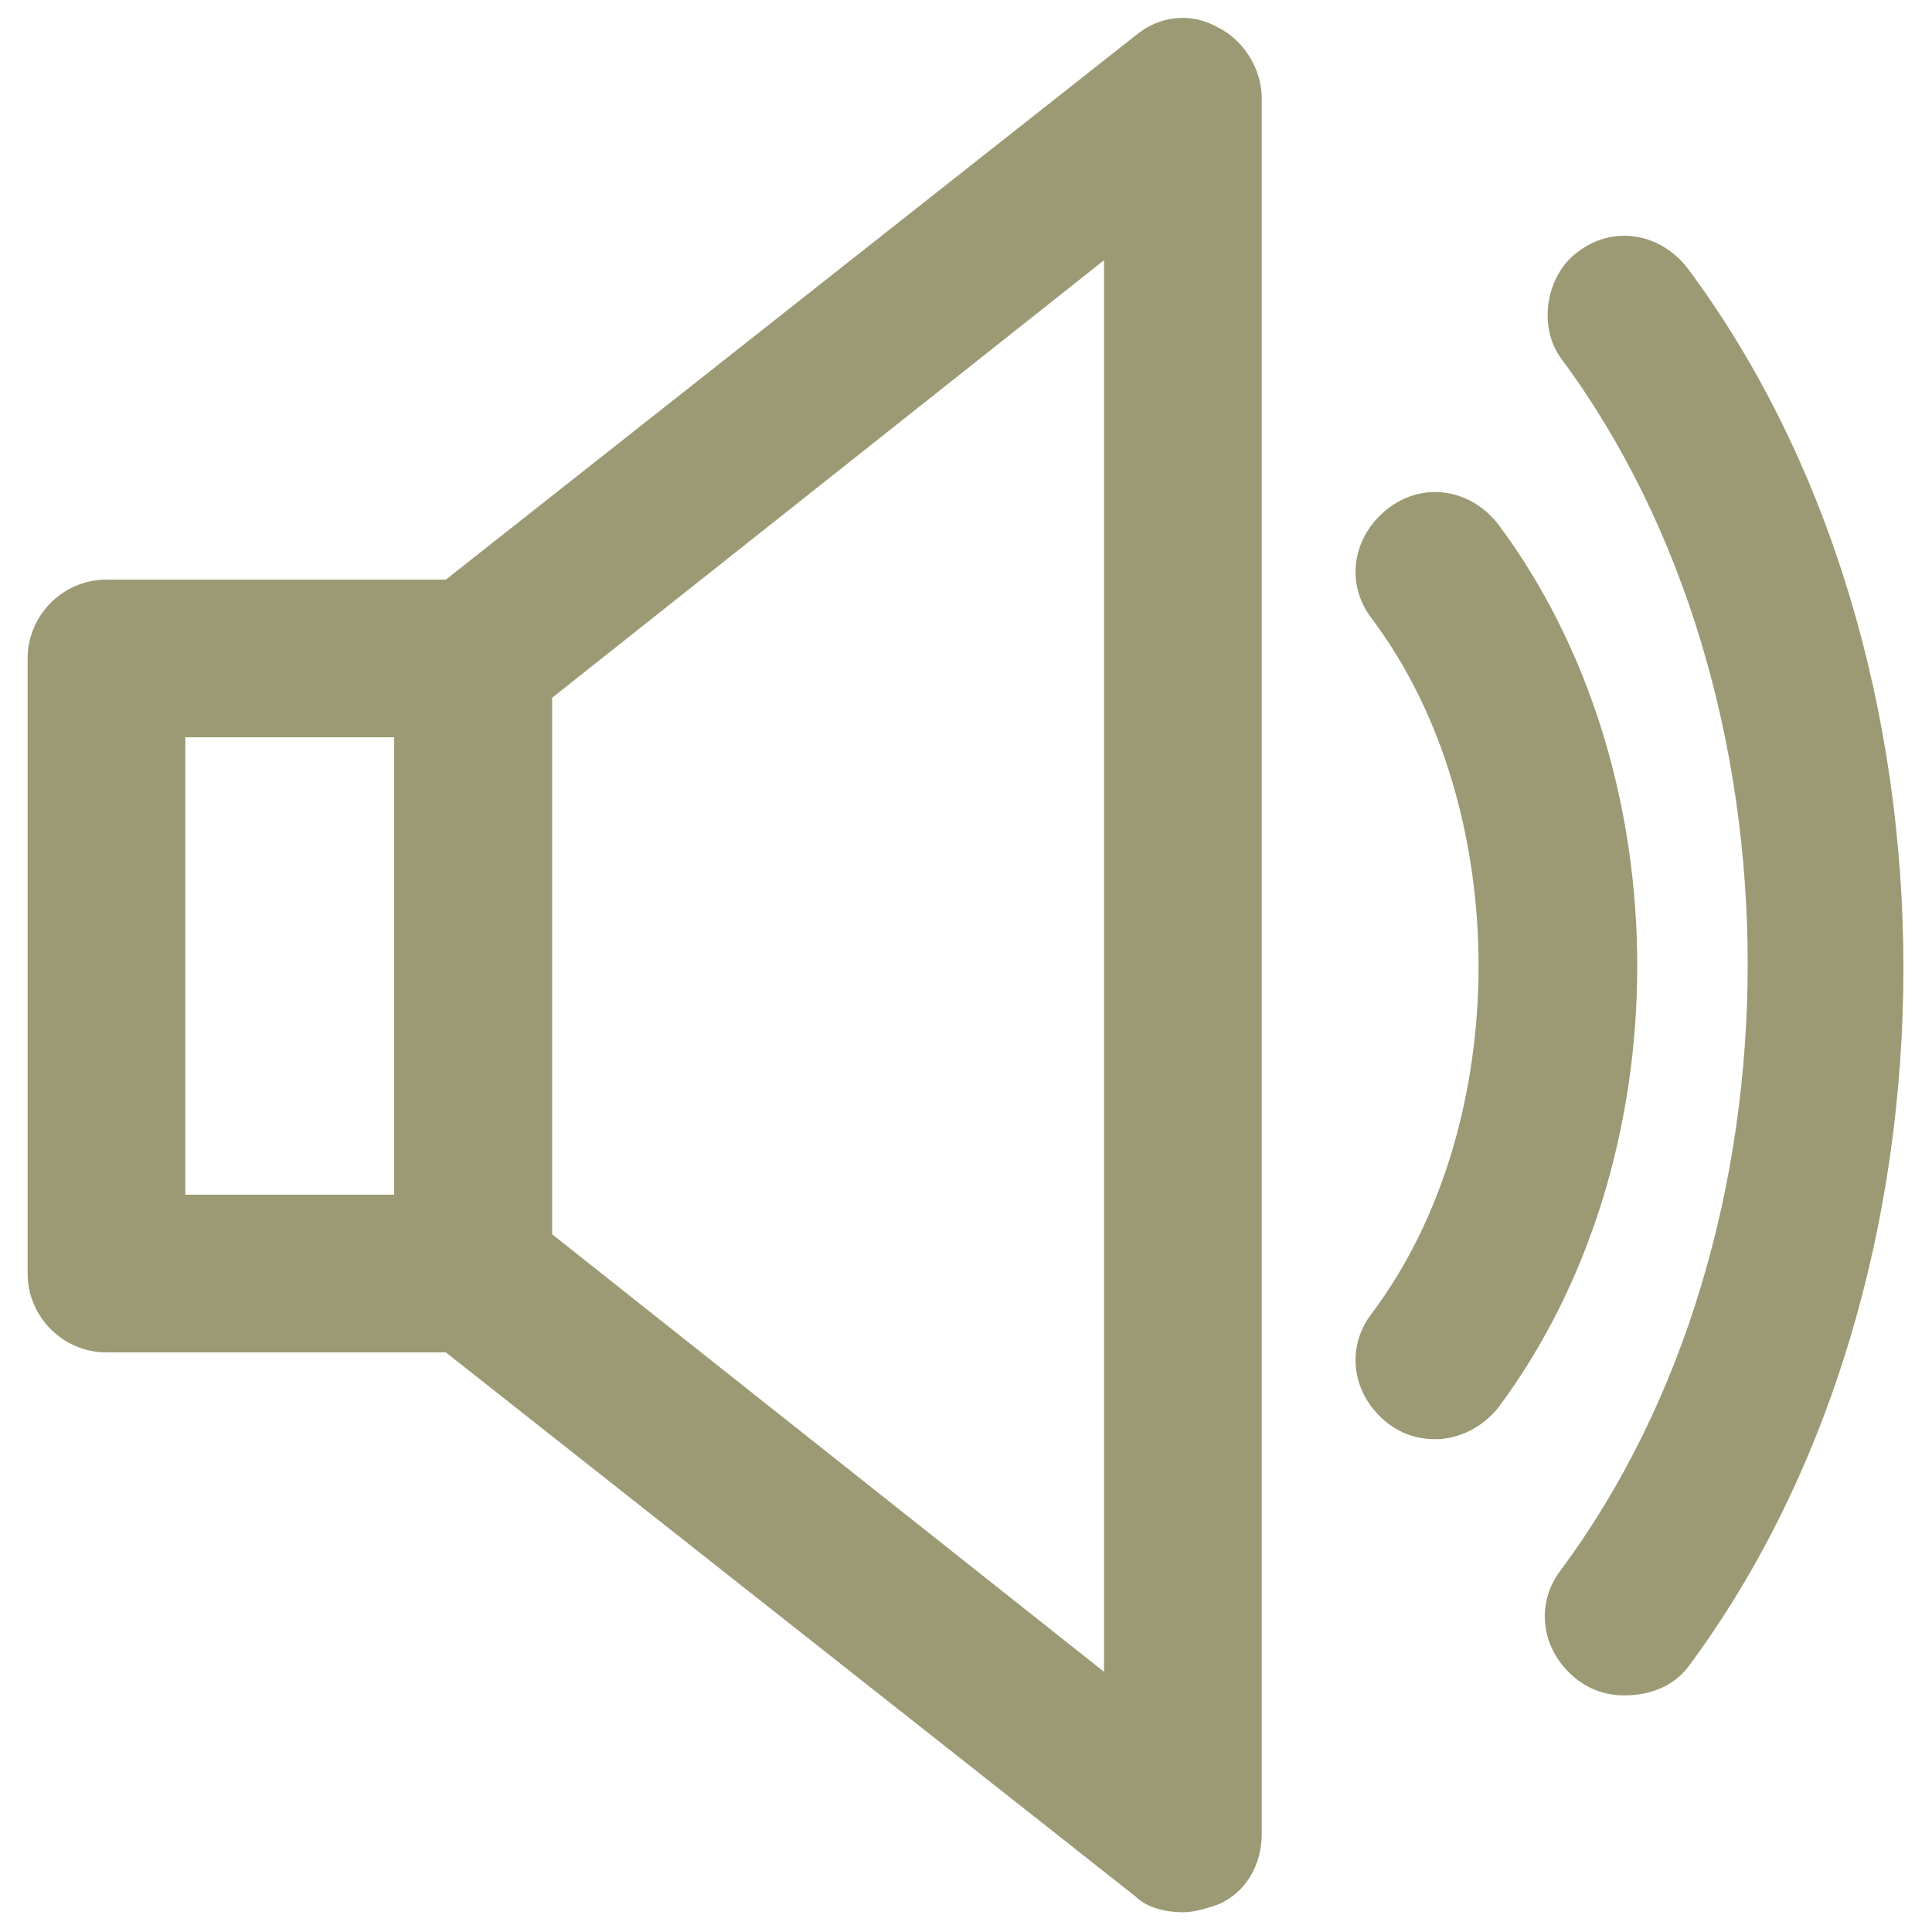
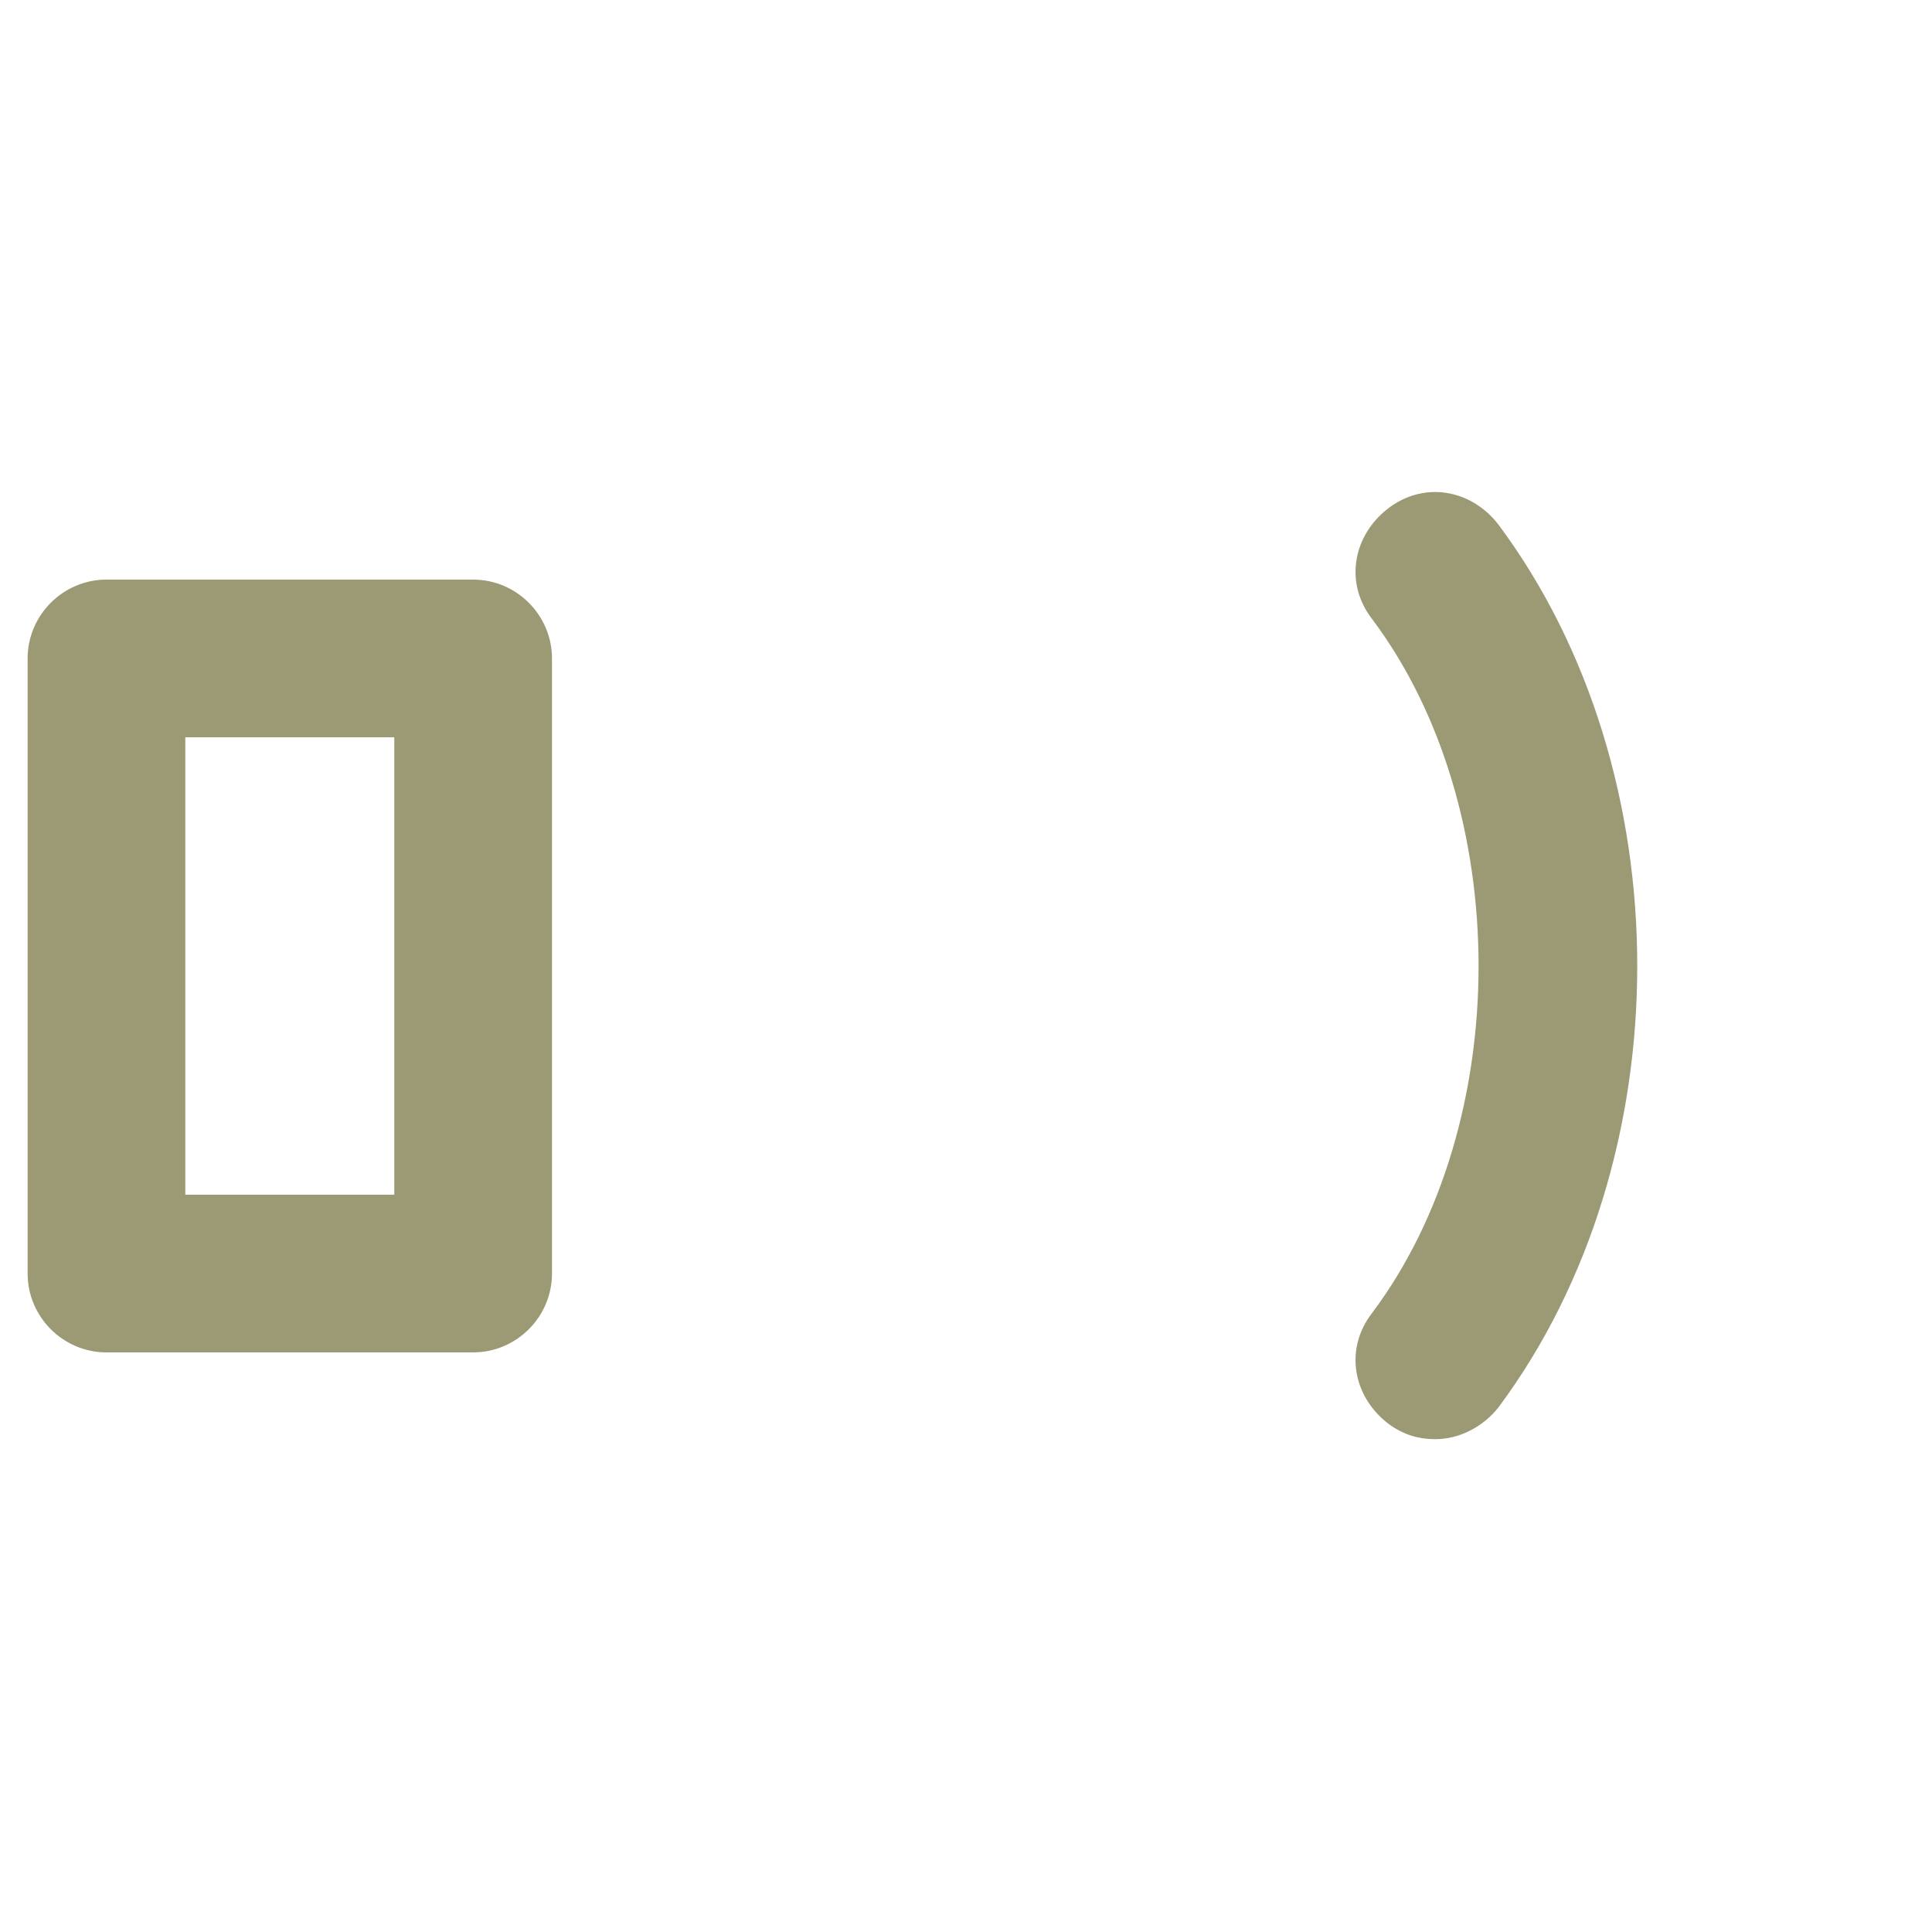
<svg xmlns="http://www.w3.org/2000/svg" width="24" height="24" viewBox="0 0 24 24" fill="none">
  <g id="Layer_1" clip-path="url(#clip0_9_1578)">
    <g id="Group">
      <g id="Group_2">
-         <path id="Vector" d="M14.694 23.755C14.498 23.755 14.253 23.706 14.106 23.559L5.29 16.604C5.045 16.408 4.898 16.114 4.898 15.82V8.18C4.898 7.886 5.045 7.592 5.29 7.396L14.106 0.441C14.4 0.196 14.792 0.147 15.135 0.343C15.429 0.49 15.674 0.833 15.674 1.224V22.776C15.674 23.167 15.477 23.51 15.135 23.657C14.988 23.706 14.841 23.755 14.694 23.755ZM6.857 15.331L13.714 20.767V3.233L6.857 8.669V15.331Z" fill="#9C9A74" />
-       </g>
+         </g>
      <g id="Group_3">
        <path id="Vector_2" d="M5.877 16.8H1.322C0.784 16.8 0.343 16.359 0.343 15.82V8.18C0.343 7.641 0.784 7.2 1.322 7.2H5.877C6.416 7.2 6.857 7.641 6.857 8.18V15.82C6.857 16.359 6.416 16.8 5.877 16.8ZM2.302 14.841H4.898V9.159H2.302V14.841Z" fill="#9C9A74" />
      </g>
      <g id="Group_4">
        <g id="Group_5">
-           <path id="Vector_3" d="M20.18 21.061C19.984 21.061 19.788 21.012 19.592 20.865C19.151 20.522 19.053 19.935 19.396 19.494C22.482 15.331 22.482 8.62 19.396 4.457C19.102 4.065 19.2 3.429 19.592 3.135C20.033 2.792 20.621 2.89 20.963 3.331C24.539 8.131 24.539 15.918 20.963 20.718C20.767 20.963 20.474 21.061 20.18 21.061Z" fill="#9C9A74" />
-         </g>
+           </g>
        <g id="Group_6">
          <path id="Vector_4" d="M17.829 17.878C17.633 17.878 17.437 17.829 17.241 17.682C16.8 17.339 16.702 16.751 17.045 16.31C18.808 13.959 18.808 10.041 17.045 7.69C16.702 7.249 16.8 6.661 17.241 6.318C17.682 5.976 18.27 6.073 18.612 6.514C20.914 9.6 20.914 14.4 18.612 17.486C18.416 17.731 18.123 17.878 17.829 17.878Z" fill="#9C9A74" />
        </g>
      </g>
    </g>
  </g>
  <defs>
    <clipPath id="clip0_9_1578">
      <rect width="24" height="24" fill="white" />
    </clipPath>
  </defs>
</svg>